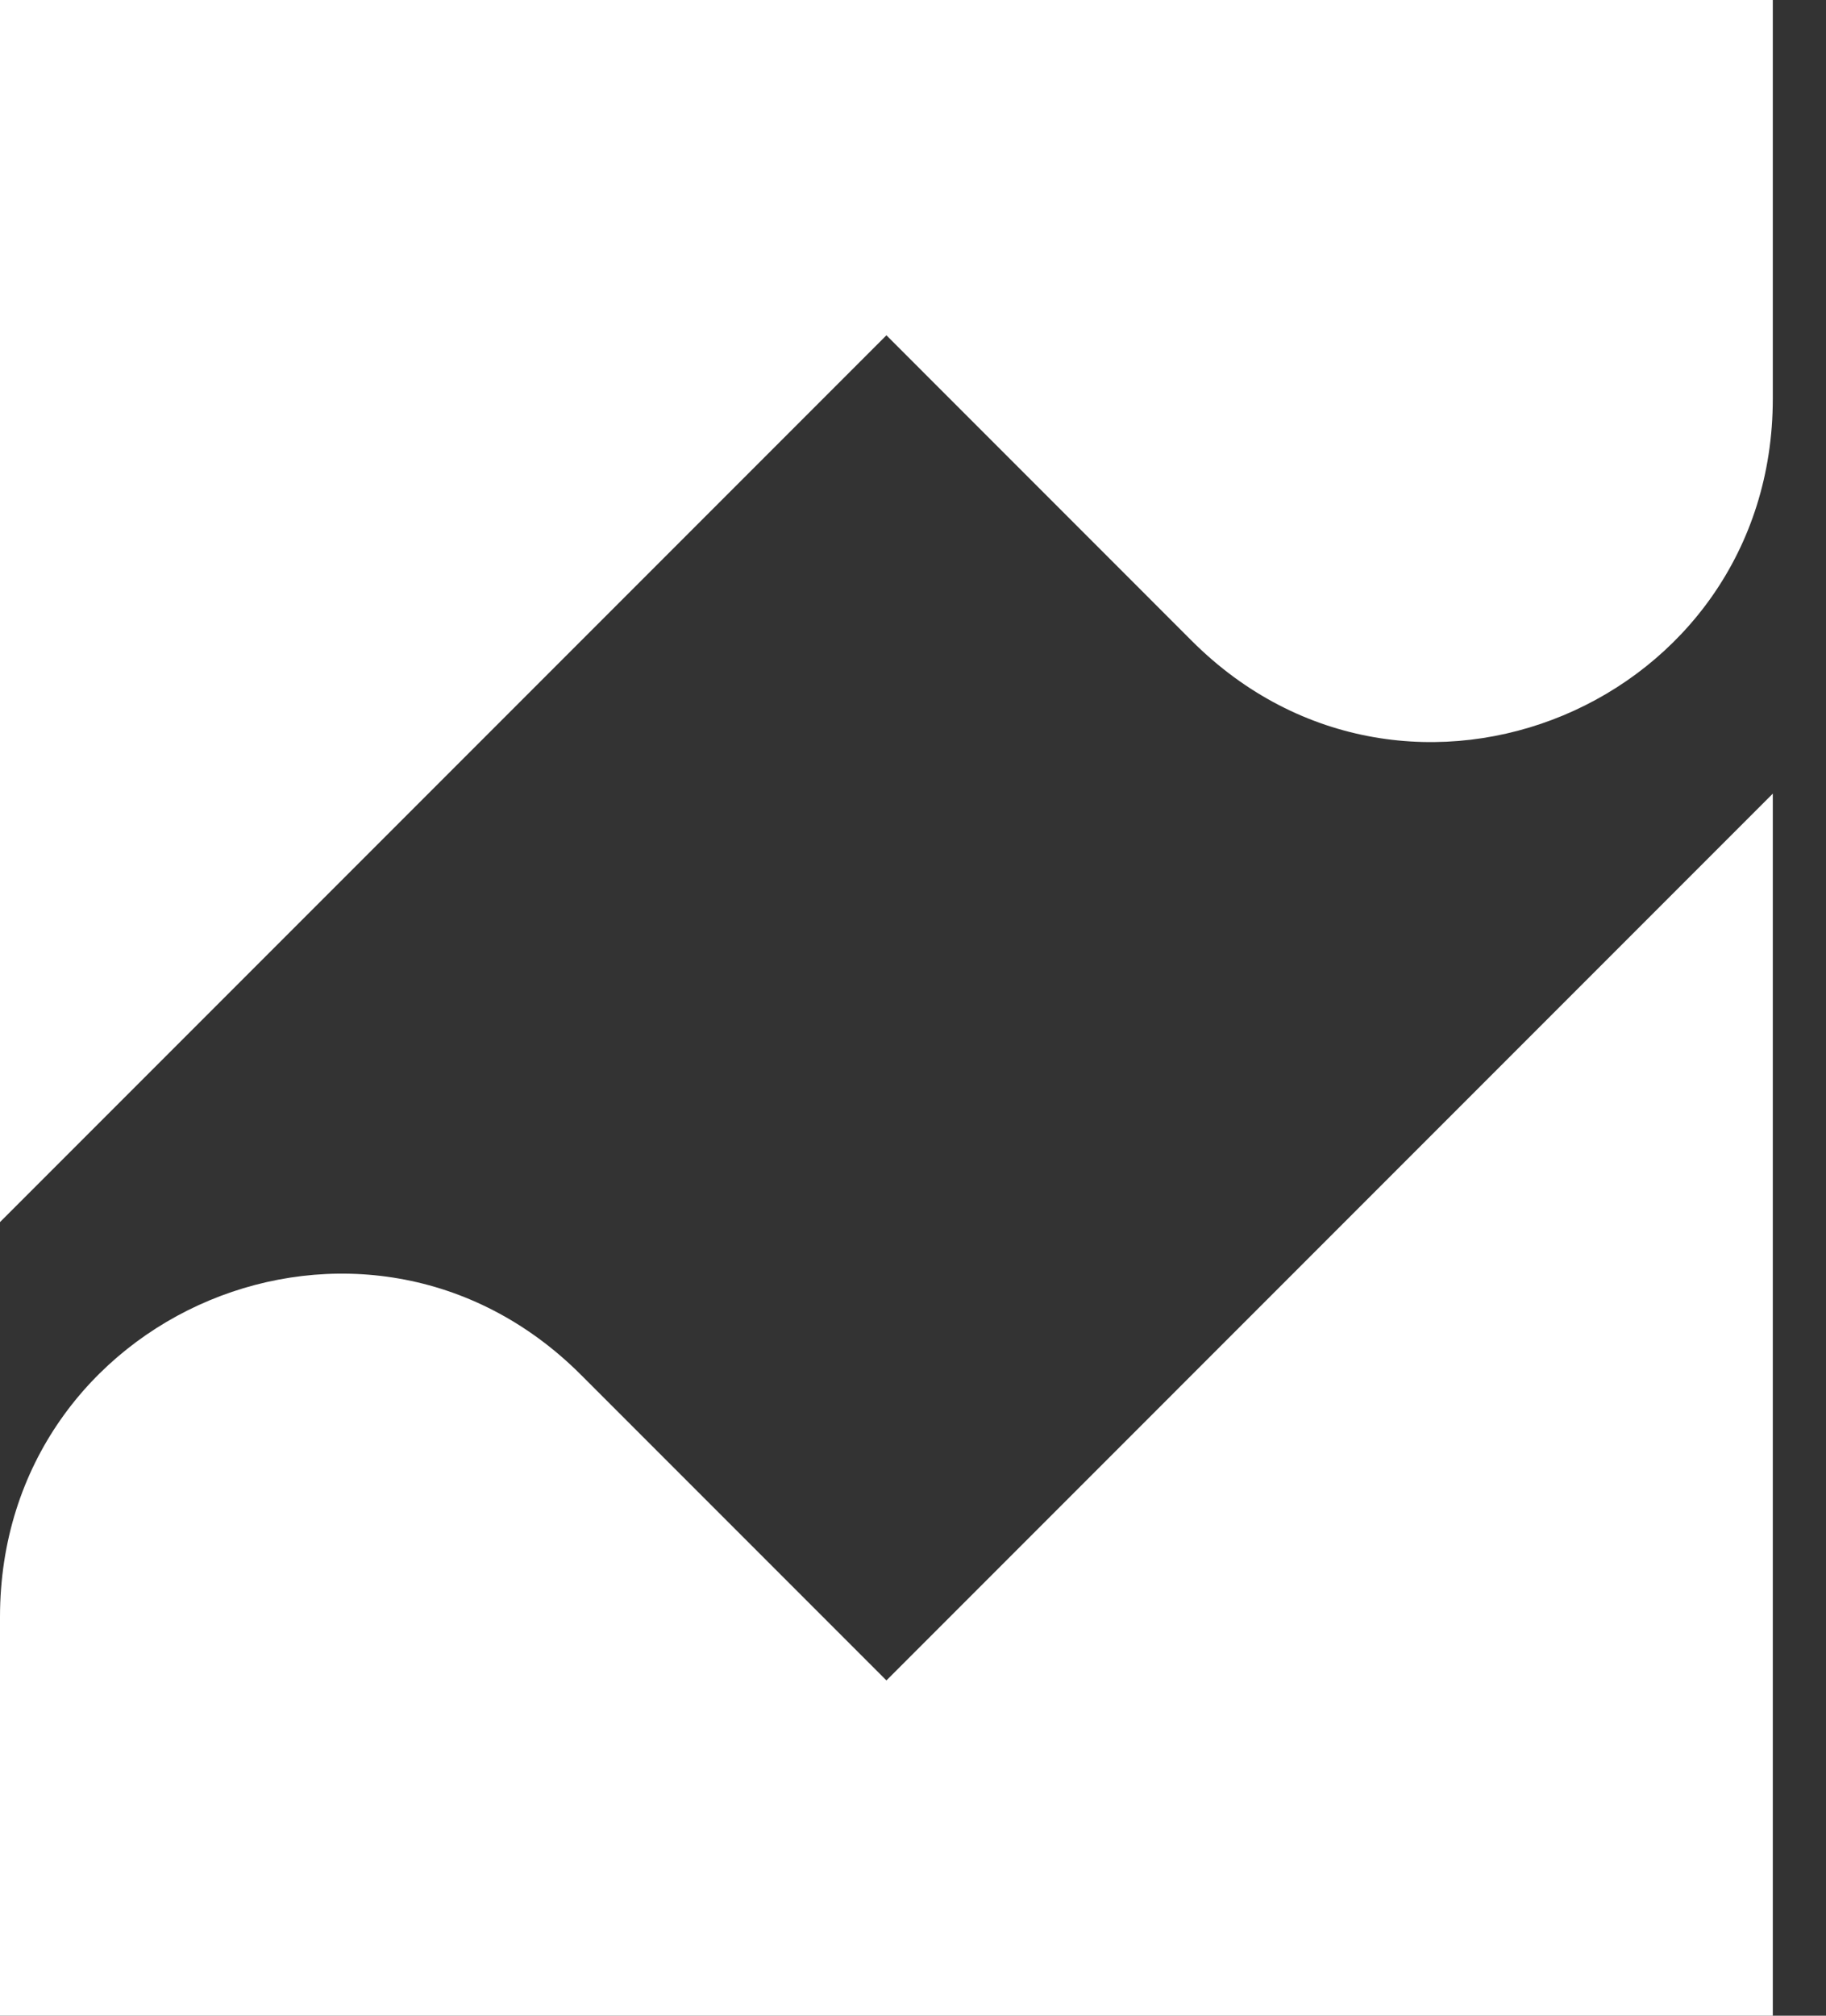
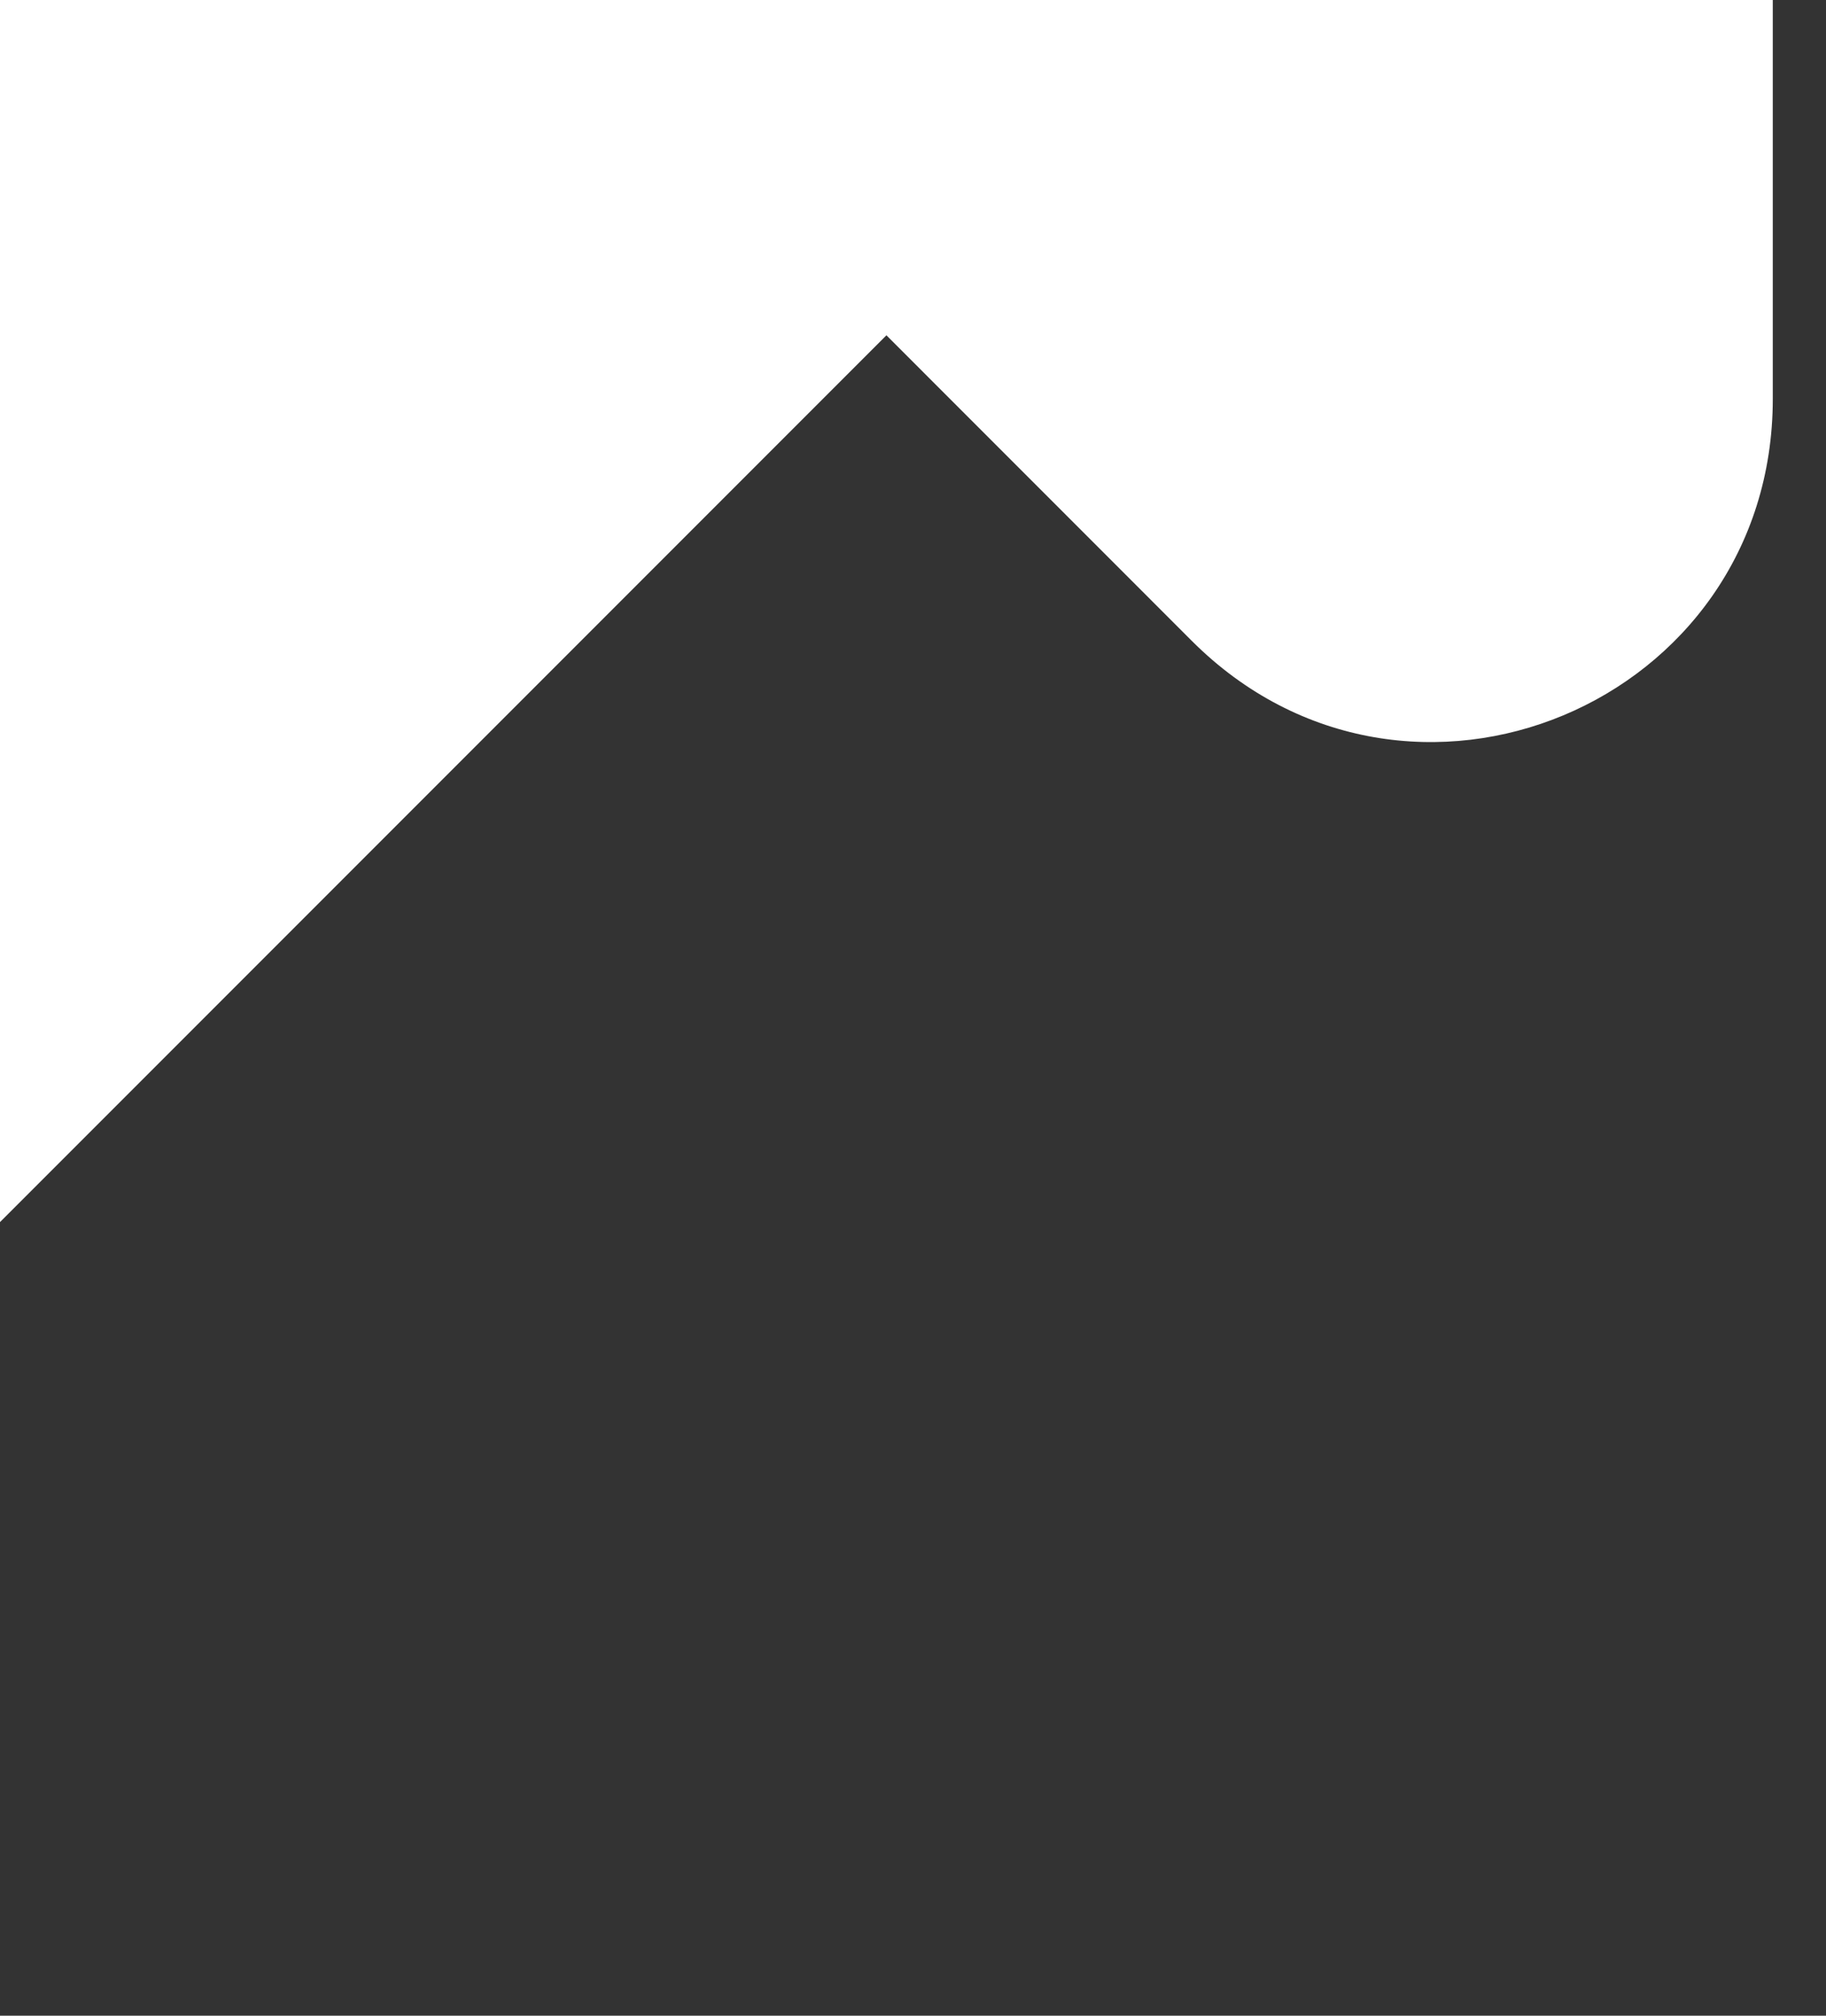
<svg xmlns="http://www.w3.org/2000/svg" width="29" height="32" viewBox="0 0 29 32" fill="none">
  <rect x="0" y="0" width="29" height="32" fill="#333333" stroke="none" />
-   <path d="M14.078 26.677L9.227 21.826C5.797 18.396 0 20.821 0 25.671V32H28.155V12.599L14.078 26.677Z" fill="white" />
  <path d="M14.078 5.323L18.928 10.174C22.359 13.604 28.155 11.179 28.155 6.329V0H0V19.401L14.078 5.323Z" fill="white" />
</svg>